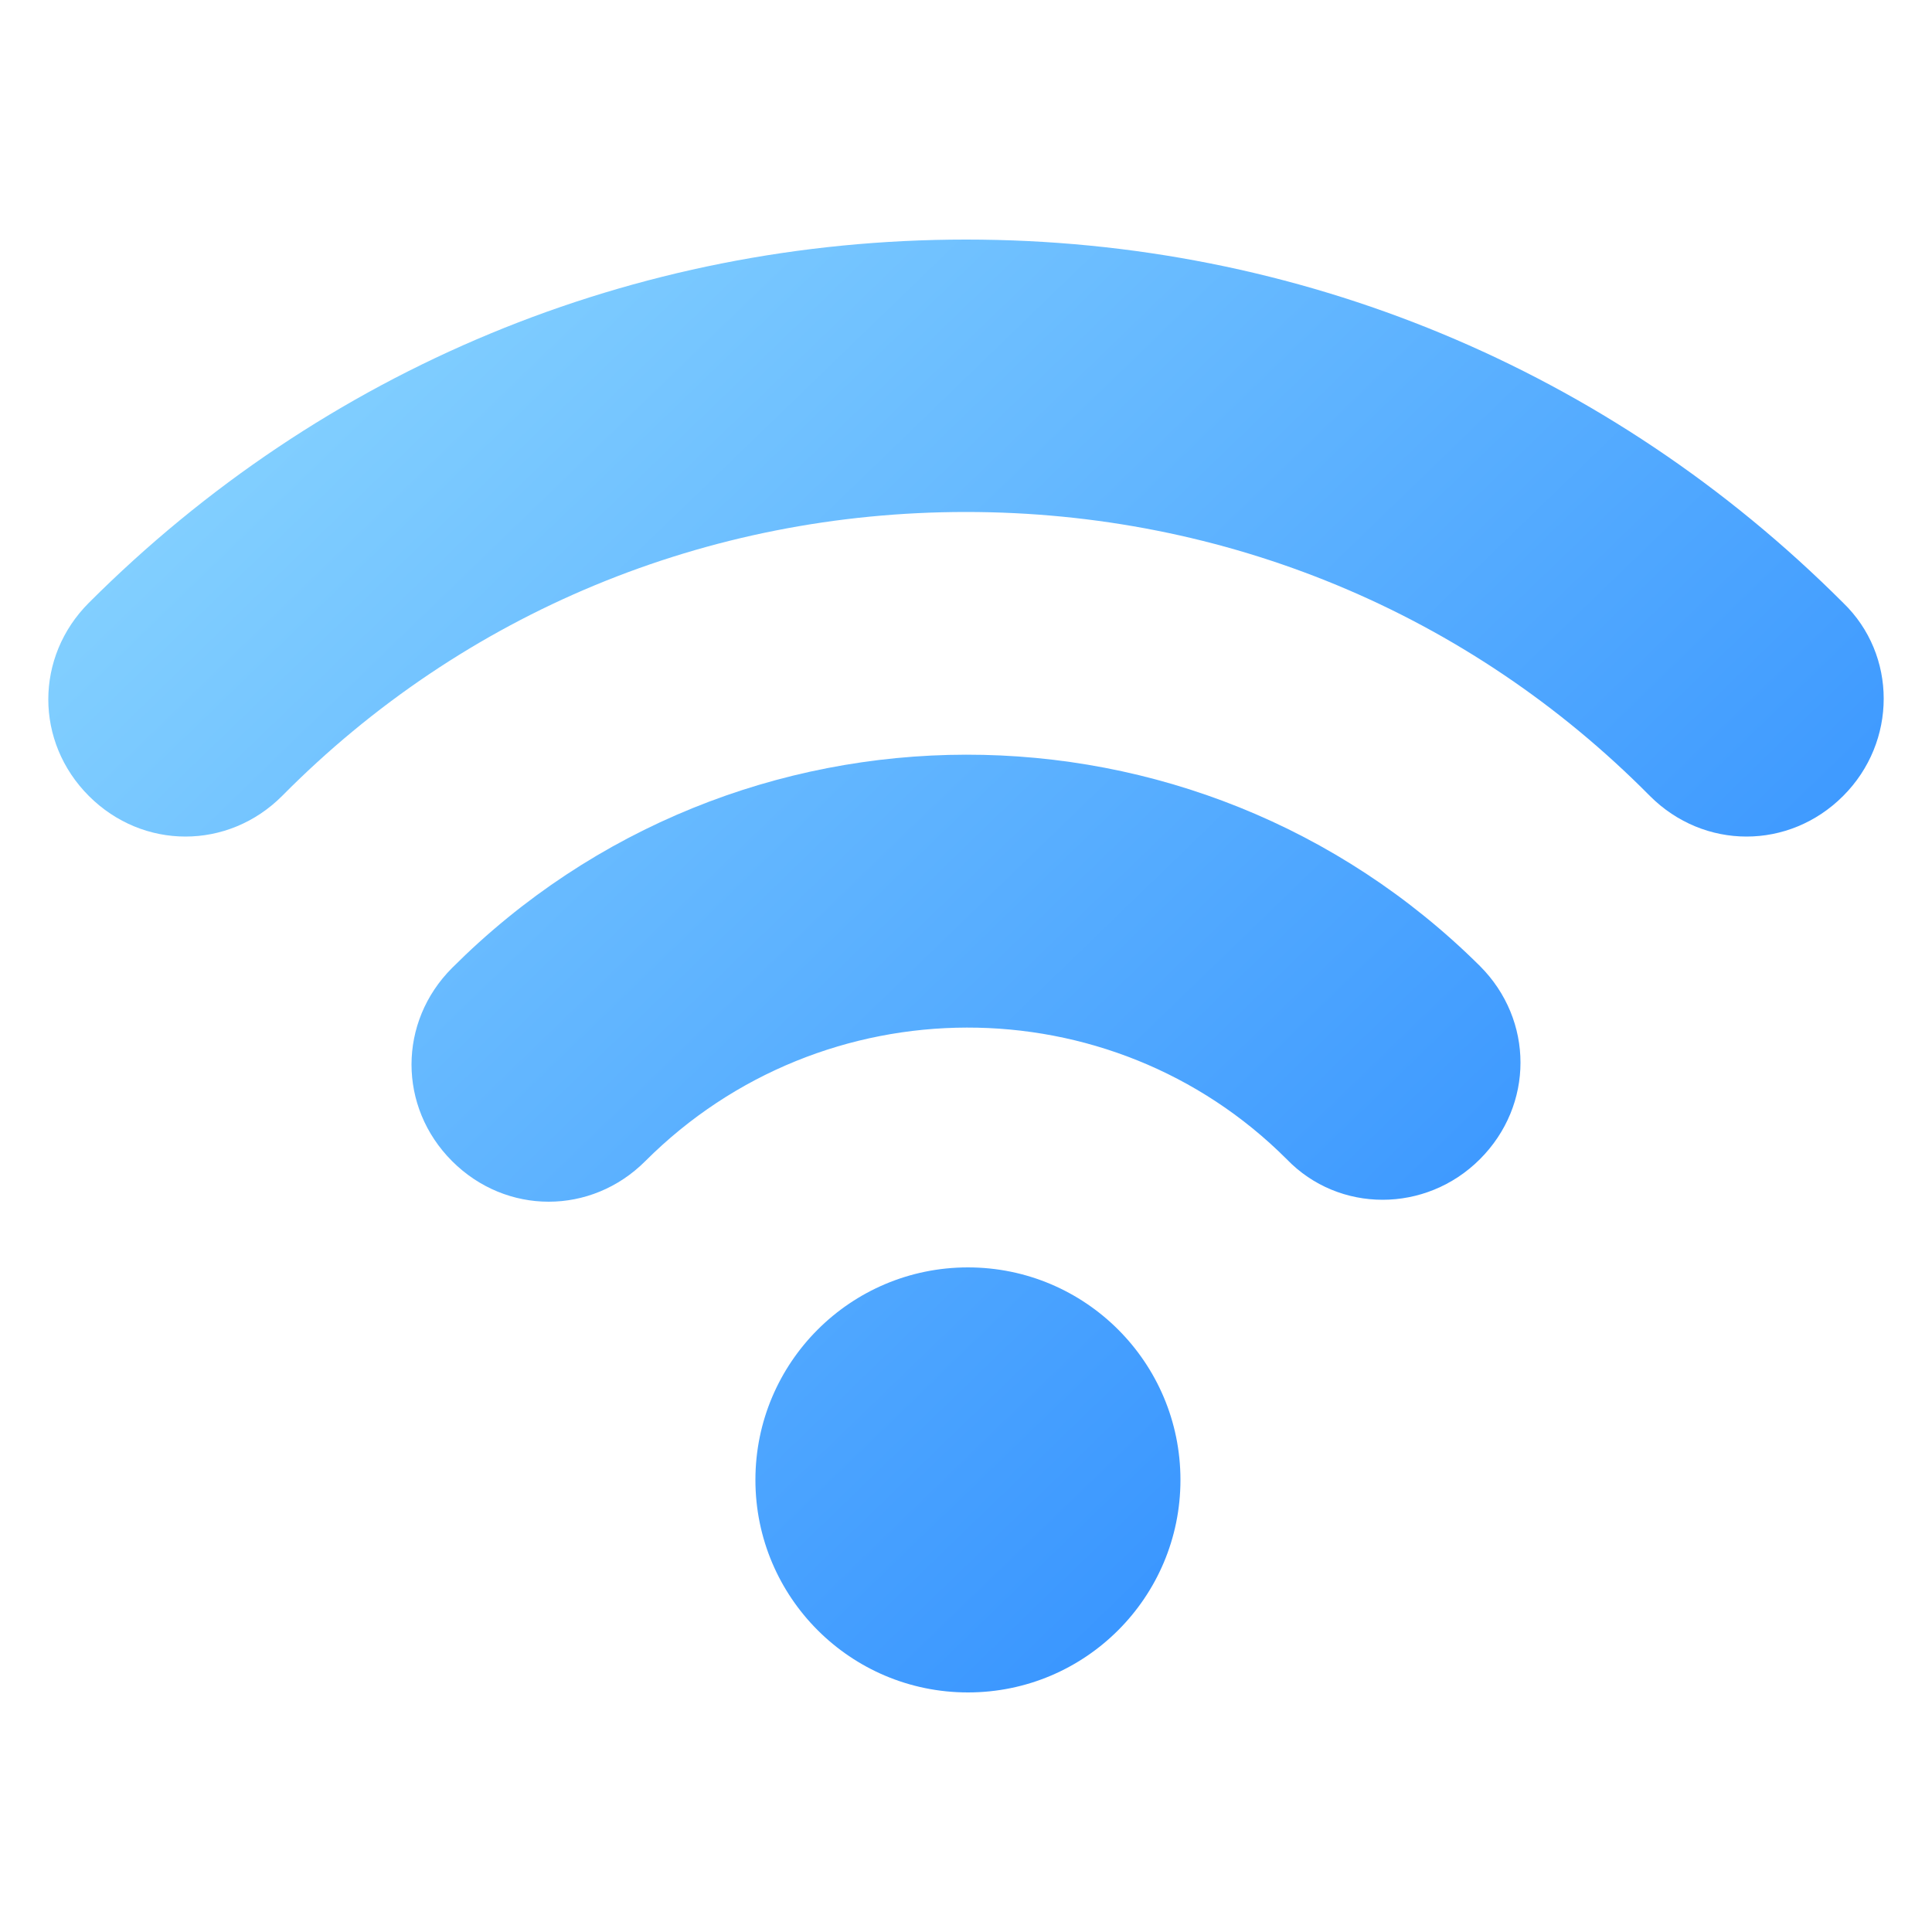
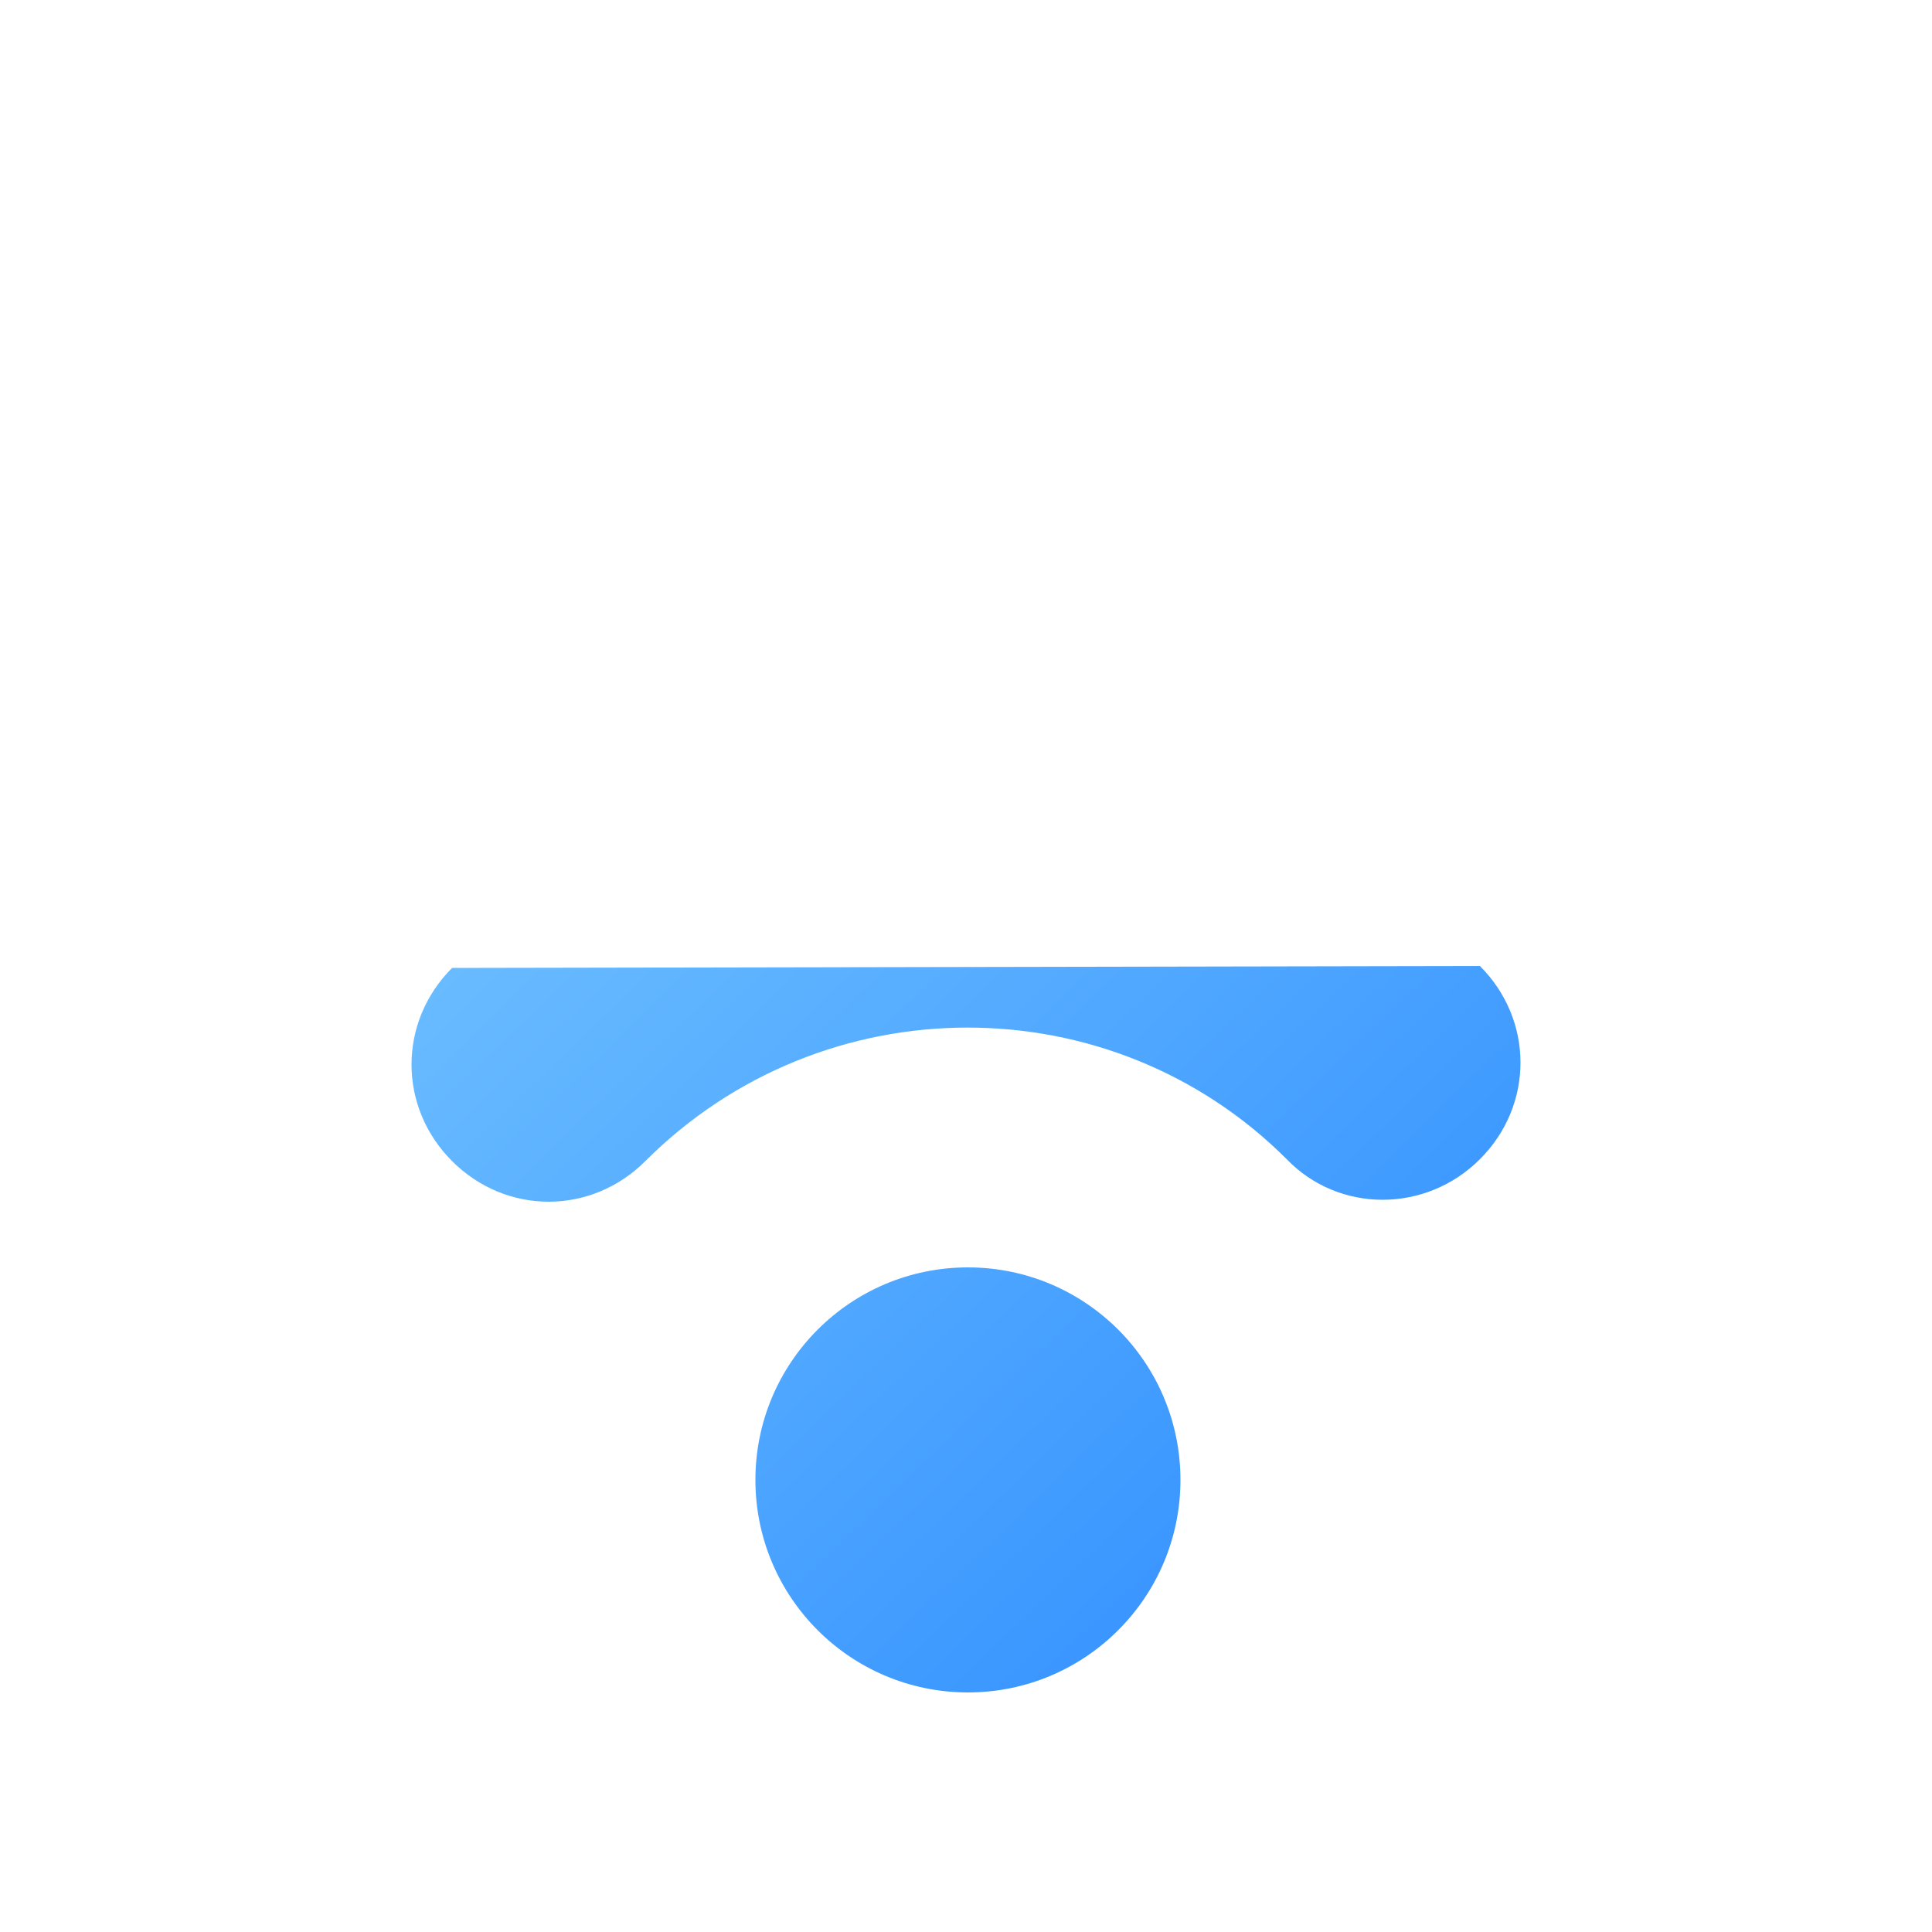
<svg xmlns="http://www.w3.org/2000/svg" xmlns:xlink="http://www.w3.org/1999/xlink" version="1.1" width="512" height="512" x="0" y="0" viewBox="0 0 100 100" style="enable-background:new 0 0 512 512" xml:space="preserve" class="">
  <g>
    <linearGradient id="a">
      <stop offset="0" stop-color="#97e0ff" />
      <stop offset="1" stop-color="#1075ff" />
    </linearGradient>
    <linearGradient xlink:href="#a" id="b" x1="9.563" x2="109.184" y1="-5.623" y2="97.407" gradientUnits="userSpaceOnUse" />
    <linearGradient xlink:href="#a" id="c" x1=".142" x2="99.763" y1="3.486" y2="106.517" gradientUnits="userSpaceOnUse" />
    <linearGradient xlink:href="#a" id="d" x1="-10.575" x2="89.046" y1="13.849" y2="116.879" gradientUnits="userSpaceOnUse" />
-     <path fill="url(#b)" d="M95.4 31.2C83.3 19.1 67.2 12.4 50 12.4S16.7 19.1 4.6 31.2c-2.8 2.8-2.8 7.2 0 10 1.4 1.4 3.2 2.1 5 2.1s3.6-.7 5-2.1c9.4-9.5 22-14.7 35.4-14.7s26 5.2 35.4 14.7c2.8 2.8 7.2 2.8 10 0s2.8-7.3 0-10z" opacity="1" data-original="url(#b)" />
-     <path fill="url(#c)" d="M23.4 50.1c-2.8 2.8-2.8 7.2 0 10 1.4 1.4 3.2 2.1 5 2.1s3.6-.7 5-2.1c9.2-9.2 24.1-9.2 33.2-.1 2.7 2.8 7.2 2.8 10 0s2.8-7.2 0-10c-14.7-14.6-38.5-14.6-53.2.1z" opacity="1" data-original="url(#c)" />
+     <path fill="url(#c)" d="M23.4 50.1c-2.8 2.8-2.8 7.2 0 10 1.4 1.4 3.2 2.1 5 2.1s3.6-.7 5-2.1c9.2-9.2 24.1-9.2 33.2-.1 2.7 2.8 7.2 2.8 10 0s2.8-7.2 0-10z" opacity="1" data-original="url(#c)" />
    <path fill="url(#d)" d="M61.1 76.6c0 6.075-4.925 11-11 11-6.076 0-11-4.925-11-11s4.924-11 11-11c6.075 0 11 4.924 11 11z" opacity="1" data-original="url(#d)" />
  </g>
</svg>